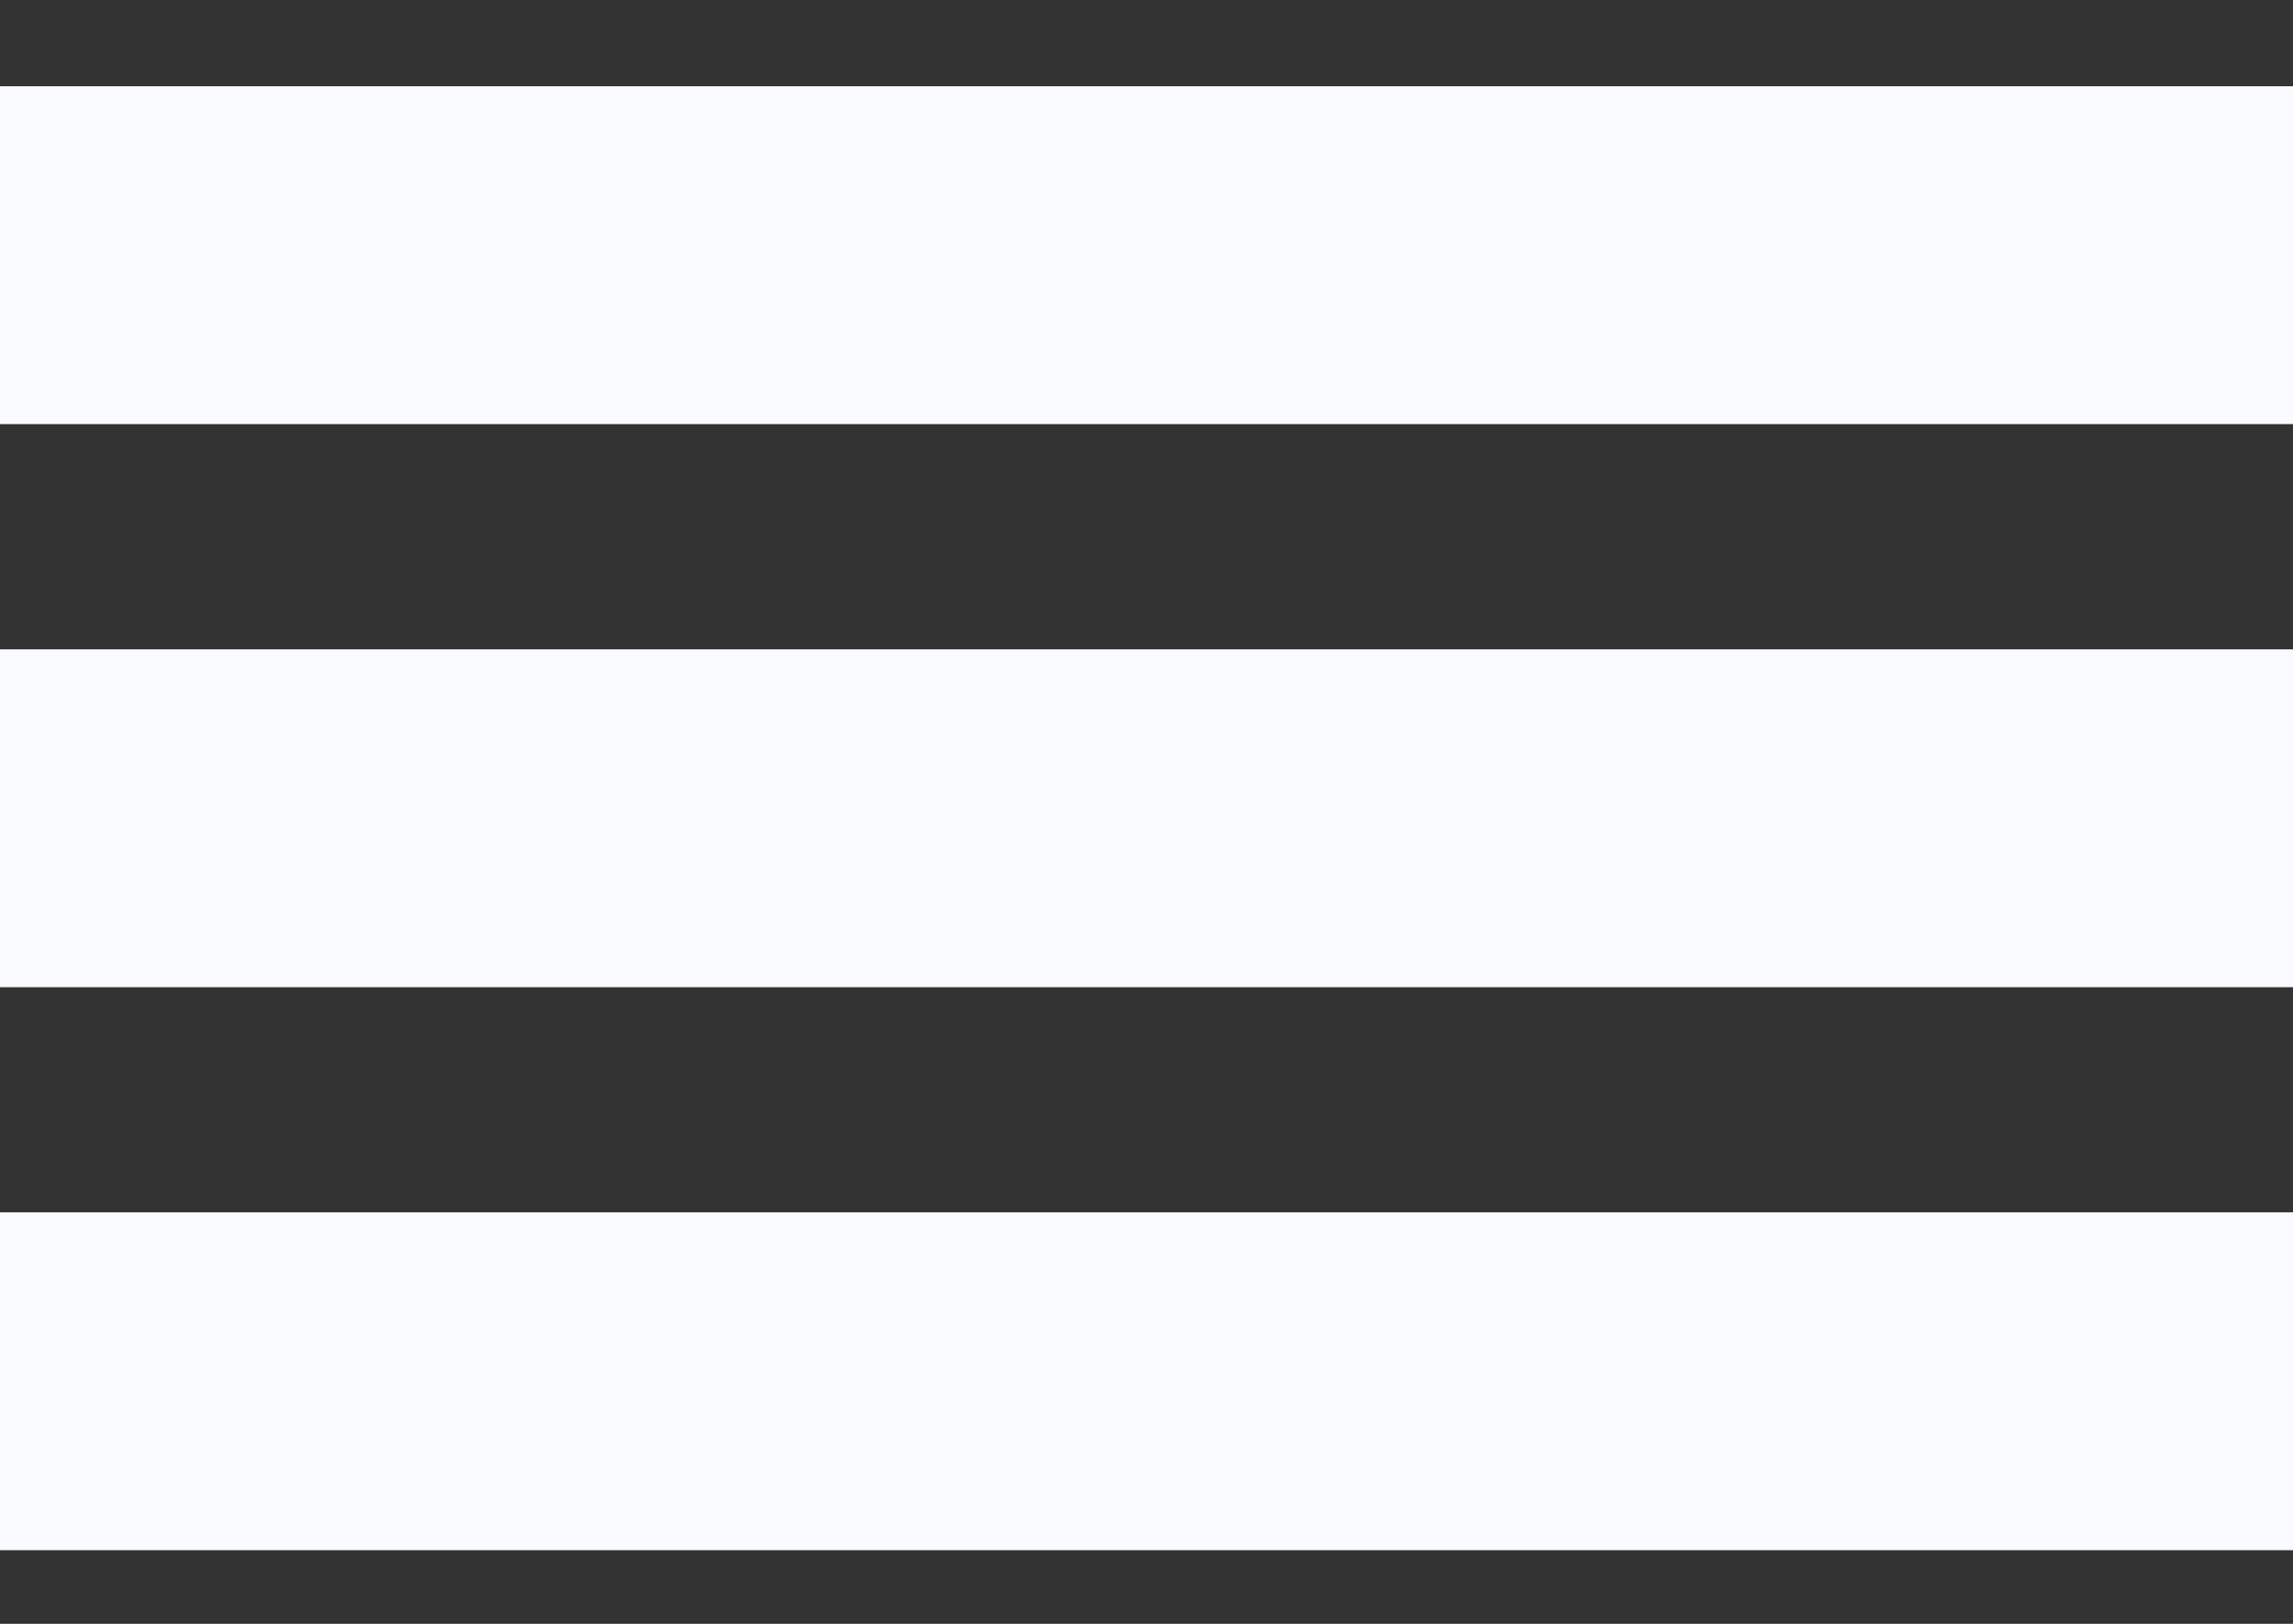
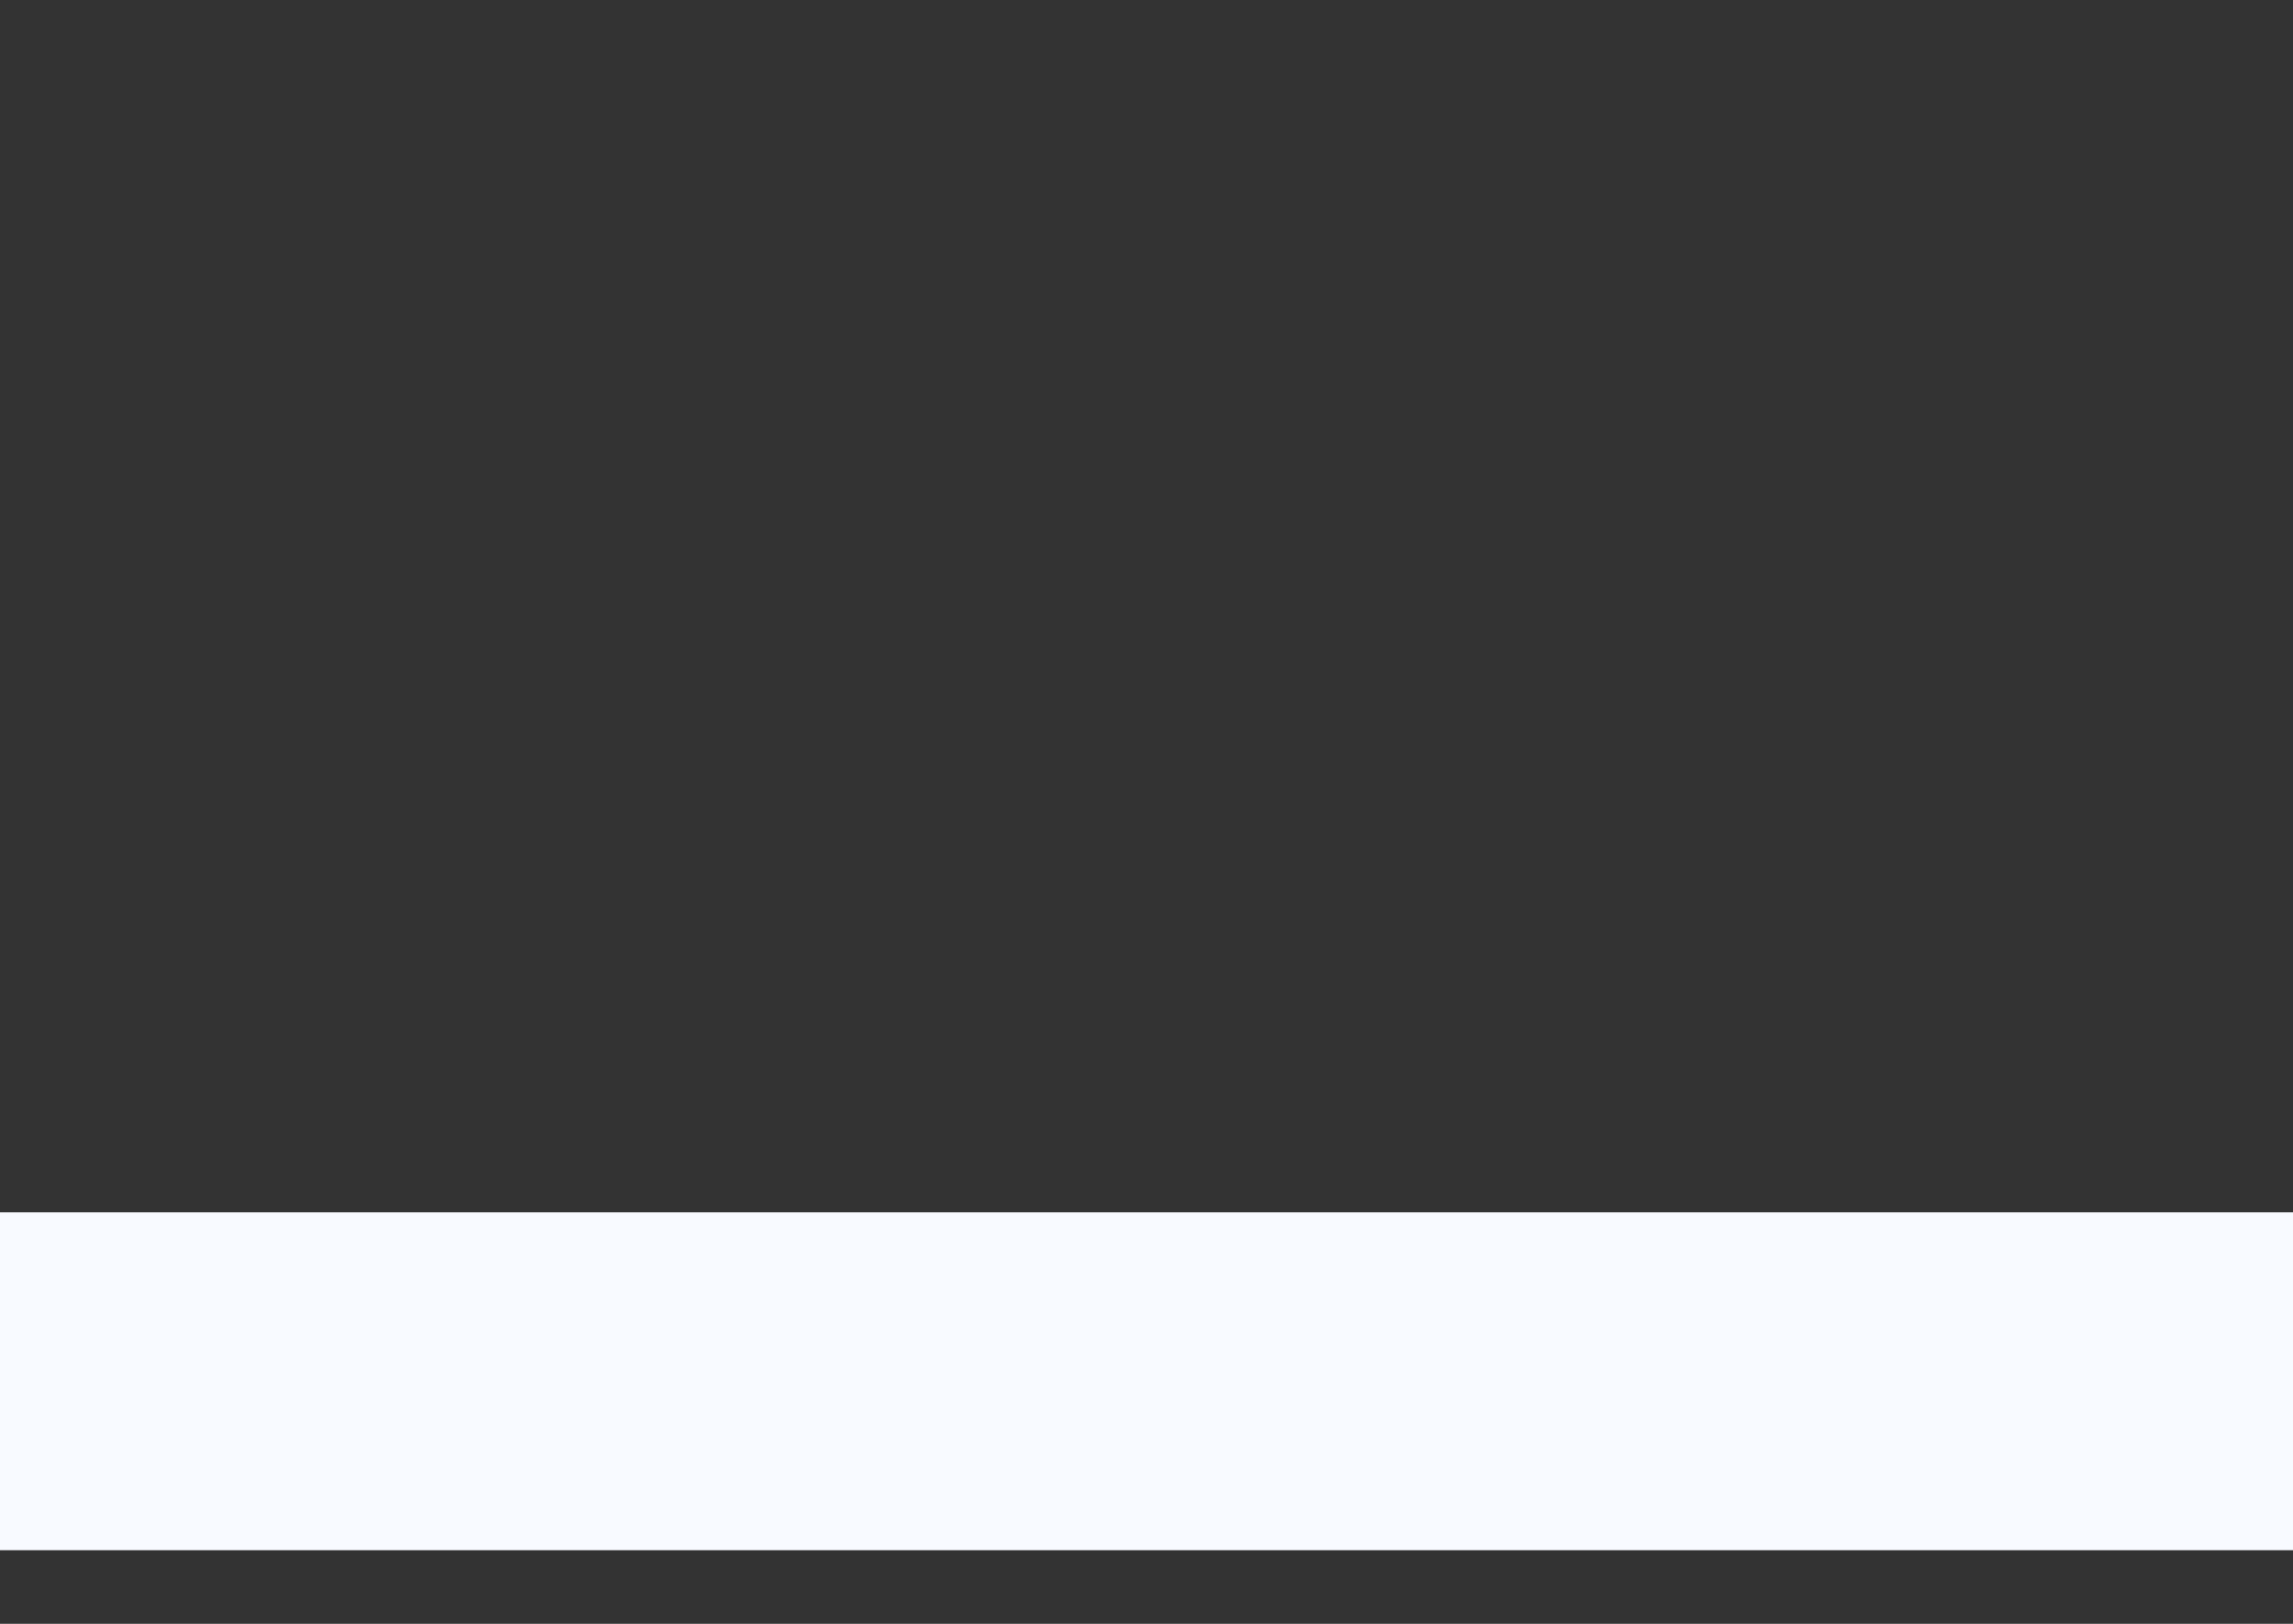
<svg xmlns="http://www.w3.org/2000/svg" width="24" height="17" viewBox="0 0 24 17" fill="none">
  <rect x="0" y="0" width="24" height="17" fill="#333333" stroke="none" />
-   <rect y="0.903" width="24" height="3.537" fill="#F8FAFF" />
-   <rect y="6.798" width="24" height="3.537" fill="#F8FAFF" />
  <rect y="12.692" width="24" height="3.537" fill="#F8FAFF" />
</svg>